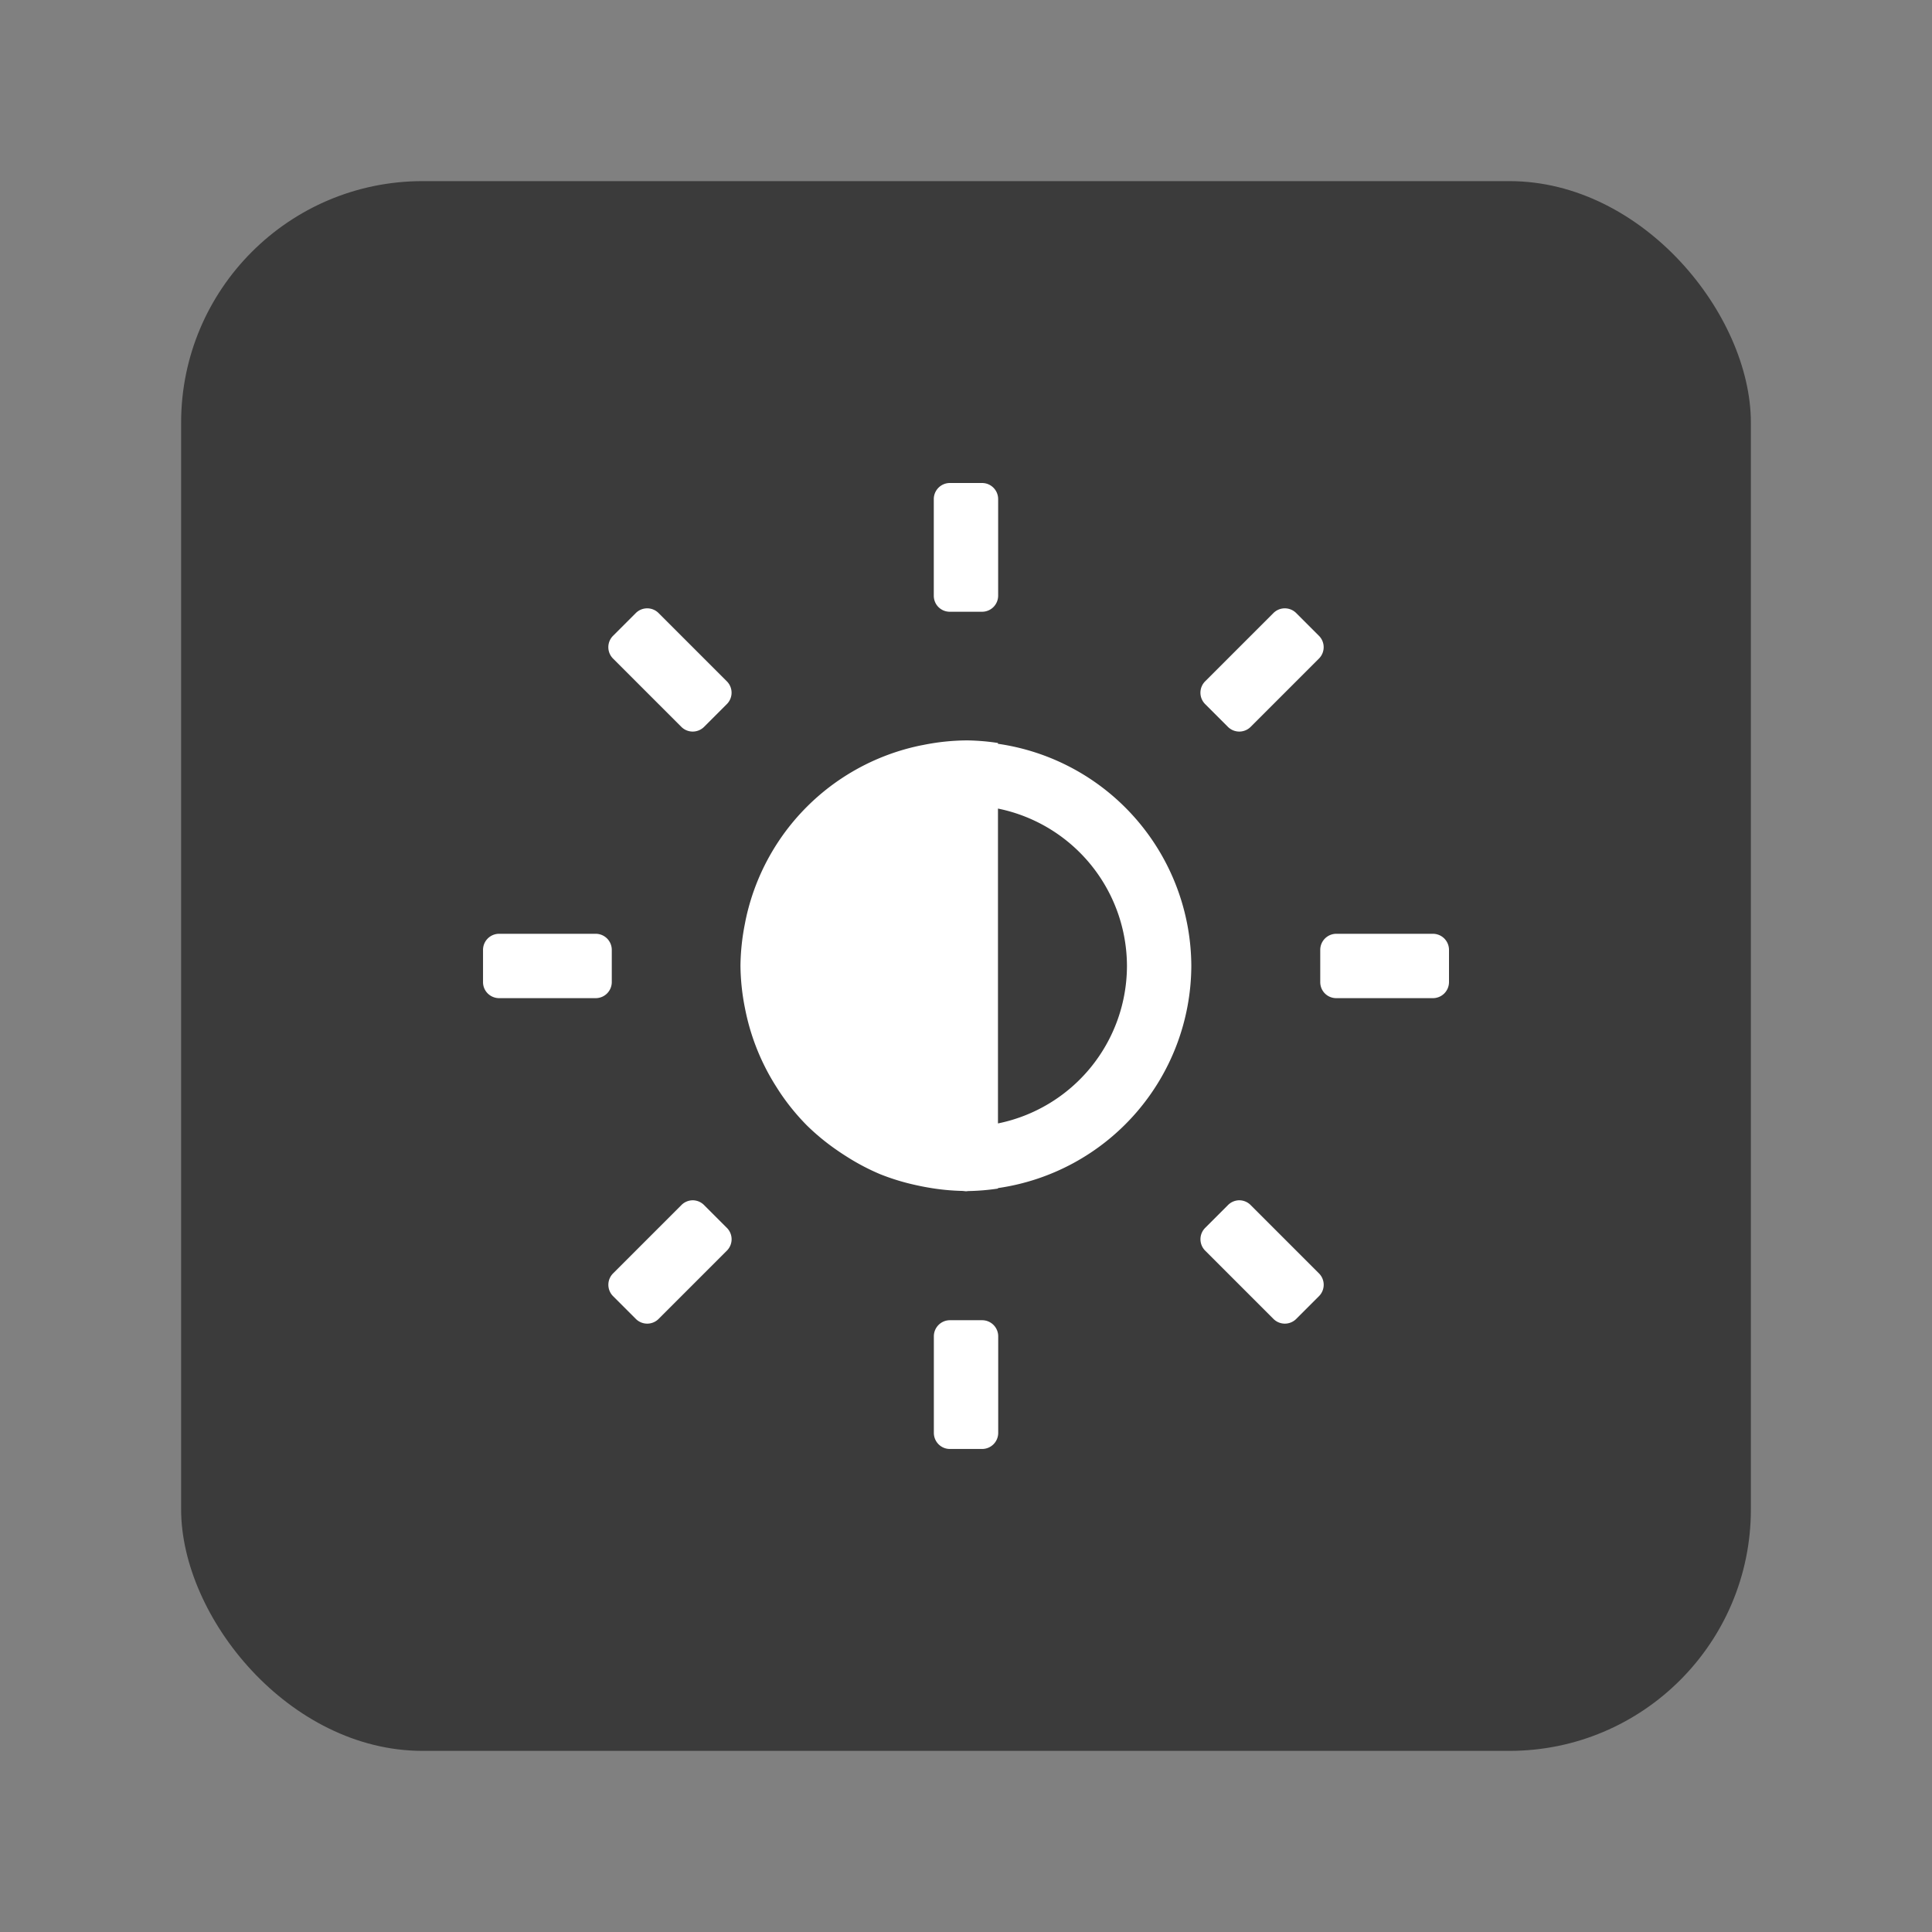
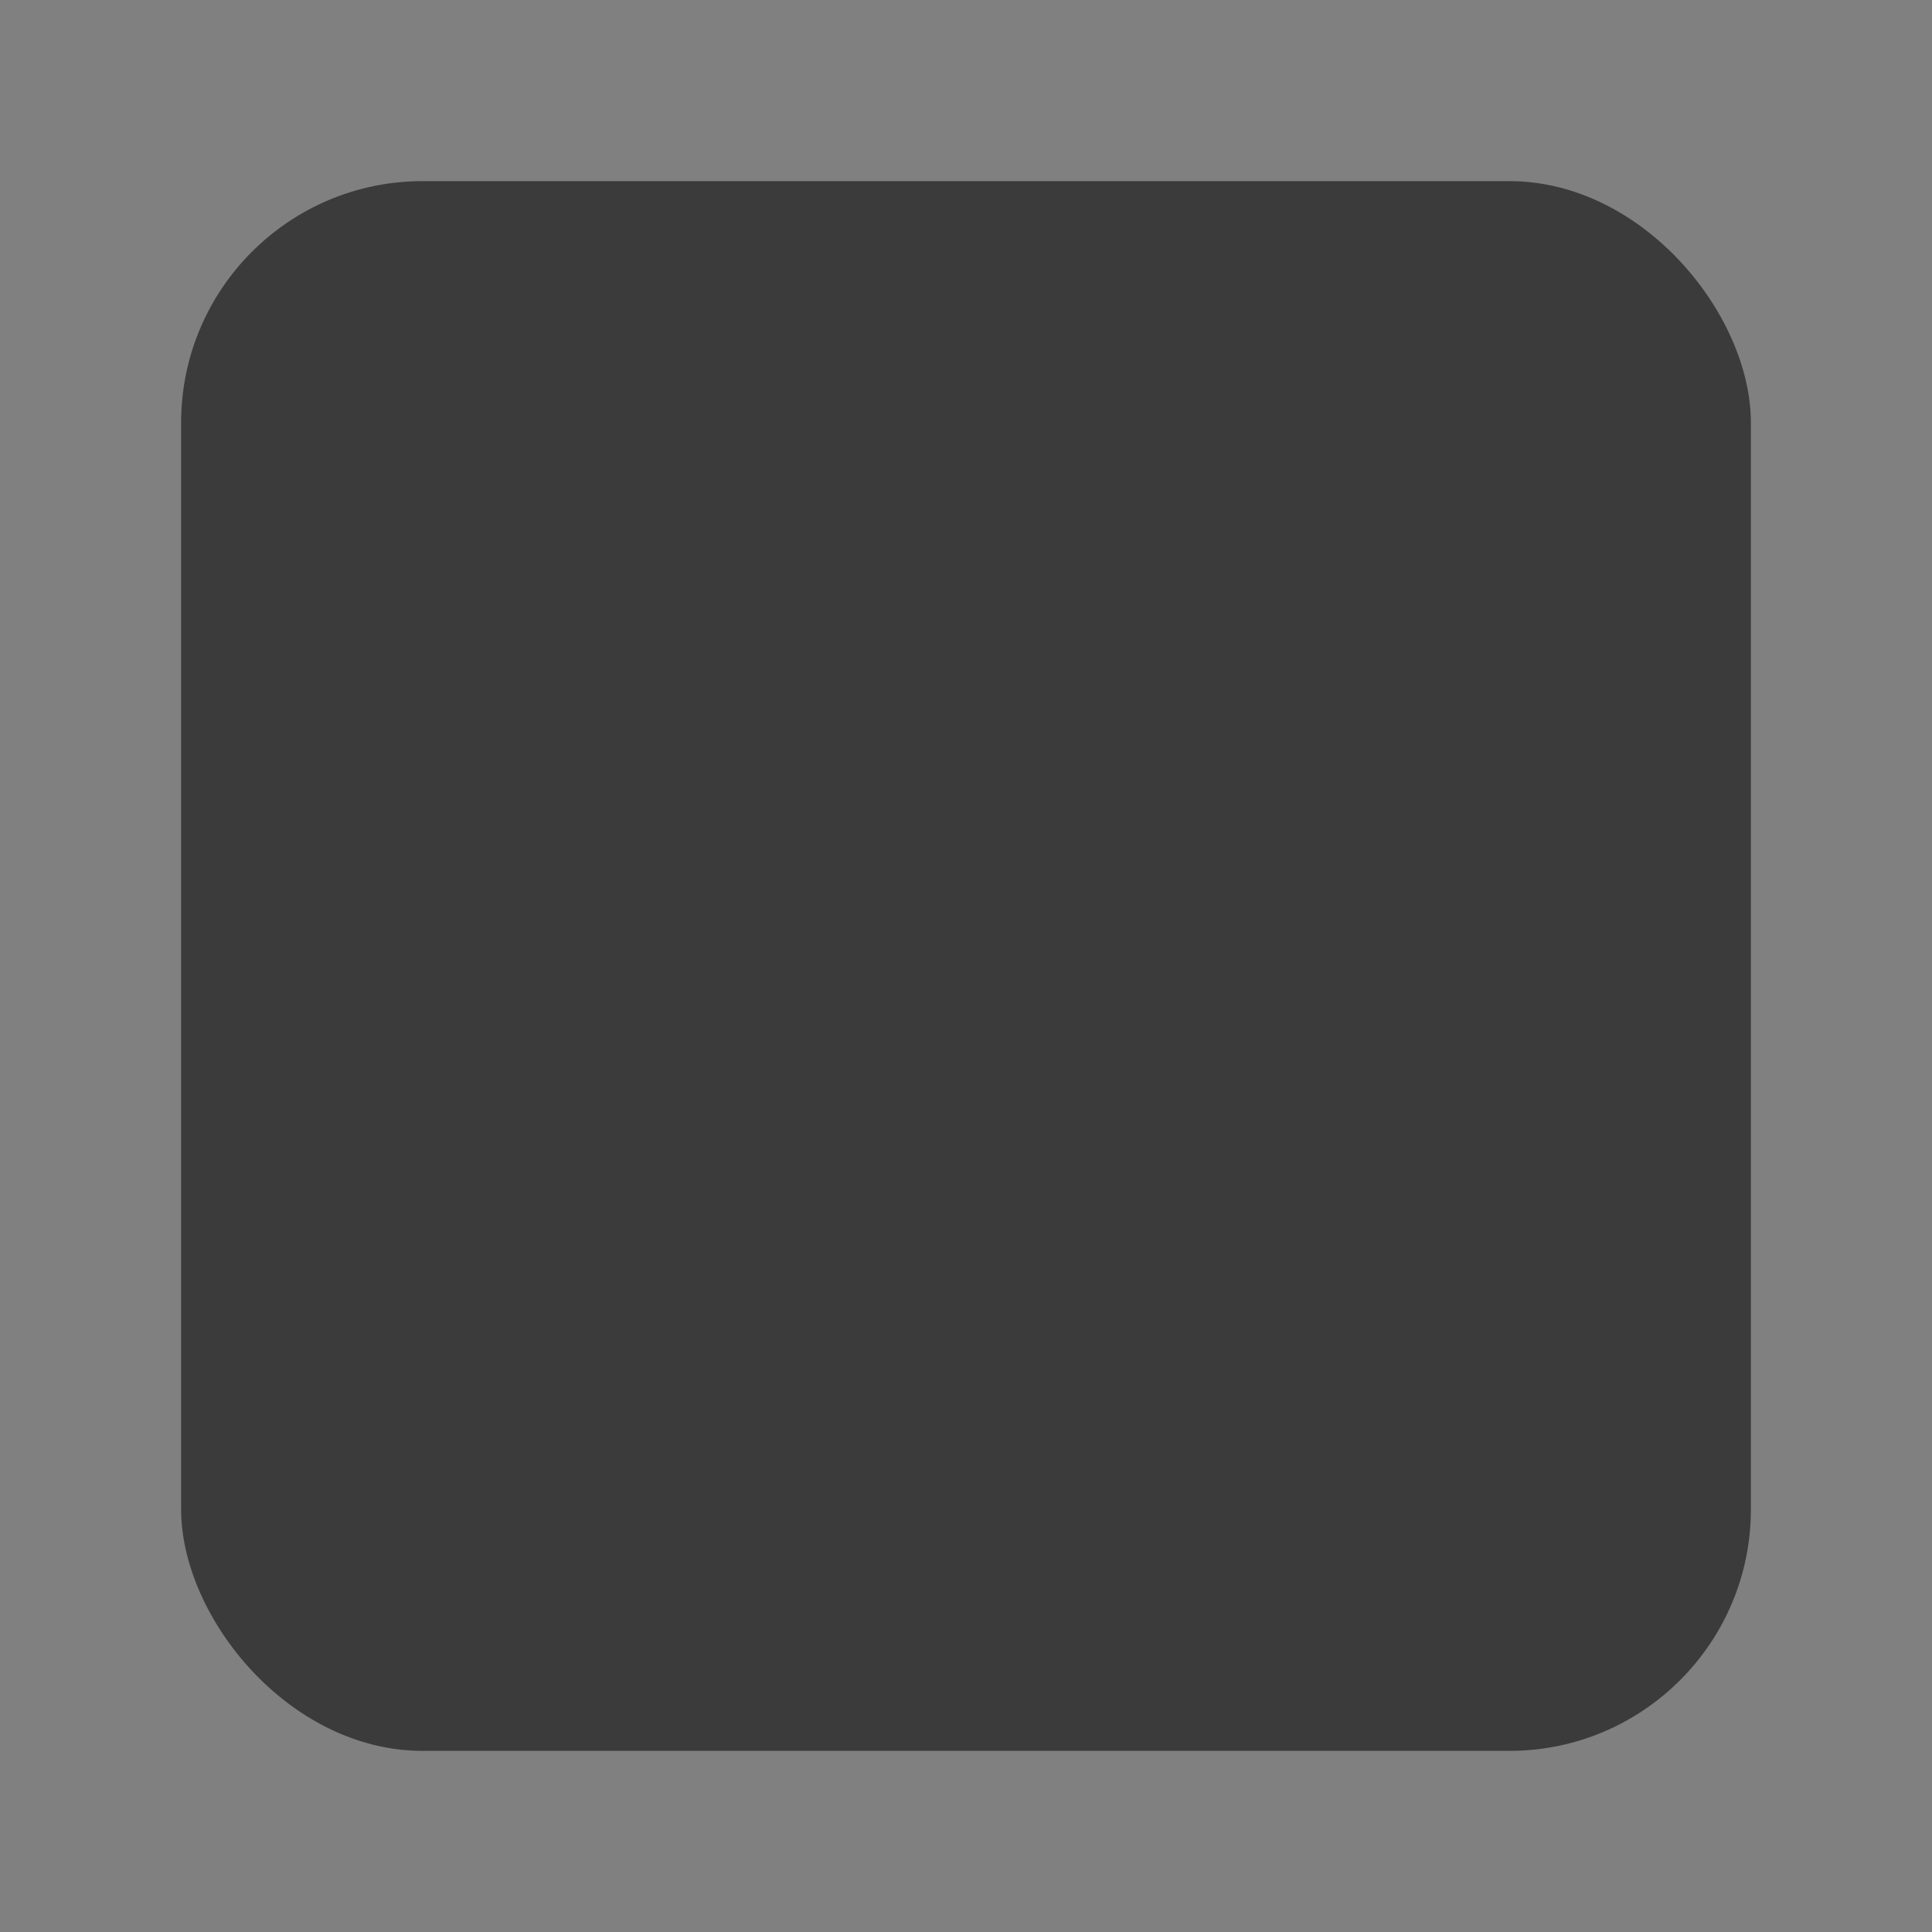
<svg xmlns="http://www.w3.org/2000/svg" width="64" height="64" version="1.1">
  <rect width="100%" height="100%" fill="#808080" stroke="none" />
  <rect x="6" y="6" width="52" height="52" rx="8" ry="8" fill="#3b3b3b" stroke-width="1.857" />
-   <path d="m31.464 16a0.533 0.533 0 0 0-0.531 0.535v3.199c0 0.297 0.237 0.531 0.531 0.531h1.07a0.533 0.533 0 0 0 0.531-0.531v-3.199a0.533 0.533 0 0 0-0.531-0.535zm-10.023 4.152a0.533 0.533 0 0 0-0.379 0.156l-0.754 0.754a0.533 0.533 0 0 0 0 0.754l2.262 2.262a0.533 0.533 0 0 0 0.754 0l0.754-0.754a0.533 0.533 0 0 0 0-0.754l-2.262-2.262a0.533 0.533 0 0 0-0.375-0.156zm21.118 0a0.533 0.533 0 0 0-0.375 0.156l-2.262 2.262a0.533 0.533 0 0 0 0 0.754l0.754 0.754a0.533 0.533 0 0 0 0.754 0l2.262-2.262a0.533 0.533 0 0 0 0-0.754l-0.754-0.754a0.533 0.533 0 0 0-0.379-0.156zm-10.566 4.375a7.467 7.467 0 0 0-1.395 0.148 7.467 7.467 0 0 0-0.105 0.02 7.467 7.467 0 0 0-2.578 1.066 7.467 7.467 0 0 0-0.117 0.078 7.467 7.467 0 0 0-1.957 1.957 7.467 7.467 0 0 0-0.078 0.117 7.467 7.467 0 0 0-1.066 2.578 7.467 7.467 0 0 0-0.02 0.105 7.467 7.467 0 0 0-0.148 1.395 7.467 7.467 0 0 0 0.145 1.387 7.467 7.467 0 0 0 0.031 0.152 7.467 7.467 0 0 0 1.027 2.496 7.467 7.467 0 0 0 0.148 0.227 7.467 7.467 0 0 0 0.844 1.023 7.467 7.467 0 0 0 1 0.824 7.467 7.467 0 0 0 0.277 0.184 7.467 7.467 0 0 0 1.137 0.605 7.467 7.467 0 0 0 0.039 0.016 7.467 7.467 0 0 0 1.191 0.359 7.467 7.467 0 0 0 0.375 0.074 7.467 7.467 0 0 0 1.148 0.113 7.467 7.467 0 0 0 0.109 0.012 7.467 7.467 0 0 0 0.078-0.008 7.467 7.467 0 0 0 0.98-0.082v-0.016a7.467 7.467 0 0 0 6.406-7.359 7.467 7.467 0 0 0-6.406-7.359v-0.027a7.467 7.467 0 0 0-1.066-0.086zm1.066 2.258a5.333 5.333 0 0 1 4.273 5.215 5.333 5.333 0 0 1-4.273 5.215zm-16.523 4.148a0.533 0.533 0 0 0-0.535 0.531v1.07c0 0.297 0.241 0.531 0.535 0.531h3.199a0.533 0.533 0 0 0 0.531-0.531v-1.07a0.533 0.533 0 0 0-0.531-0.531zm27.73 0a0.533 0.533 0 0 0-0.531 0.531v1.07c0 0.297 0.237 0.531 0.531 0.531h3.199a0.533 0.533 0 0 0 0.535-0.531v-1.07a0.533 0.533 0 0 0-0.535-0.531zm-21.316 8.828a0.533 0.533 0 0 0-0.379 0.16l-2.262 2.262a0.533 0.533 0 0 0 0 0.754l0.754 0.754a0.533 0.533 0 0 0 0.754 0l2.262-2.262a0.533 0.533 0 0 0 0-0.754l-0.754-0.754a0.533 0.533 0 0 0-0.375-0.16zm18.102 0a0.533 0.533 0 0 0-0.375 0.16l-0.754 0.754a0.533 0.533 0 0 0 0 0.754l2.262 2.262a0.533 0.533 0 0 0 0.754 0l0.754-0.754a0.533 0.533 0 0 0 0-0.754l-2.262-2.262a0.533 0.533 0 0 0-0.379-0.16zm-9.586 3.973a0.533 0.533 0 0 0-0.531 0.531v3.199c0 0.297 0.237 0.535 0.531 0.535h1.07a0.533 0.533 0 0 0 0.531-0.535v-3.199a0.533 0.533 0 0 0-0.531-0.531z" fill="#ffffff" stroke-width="2" />
</svg>